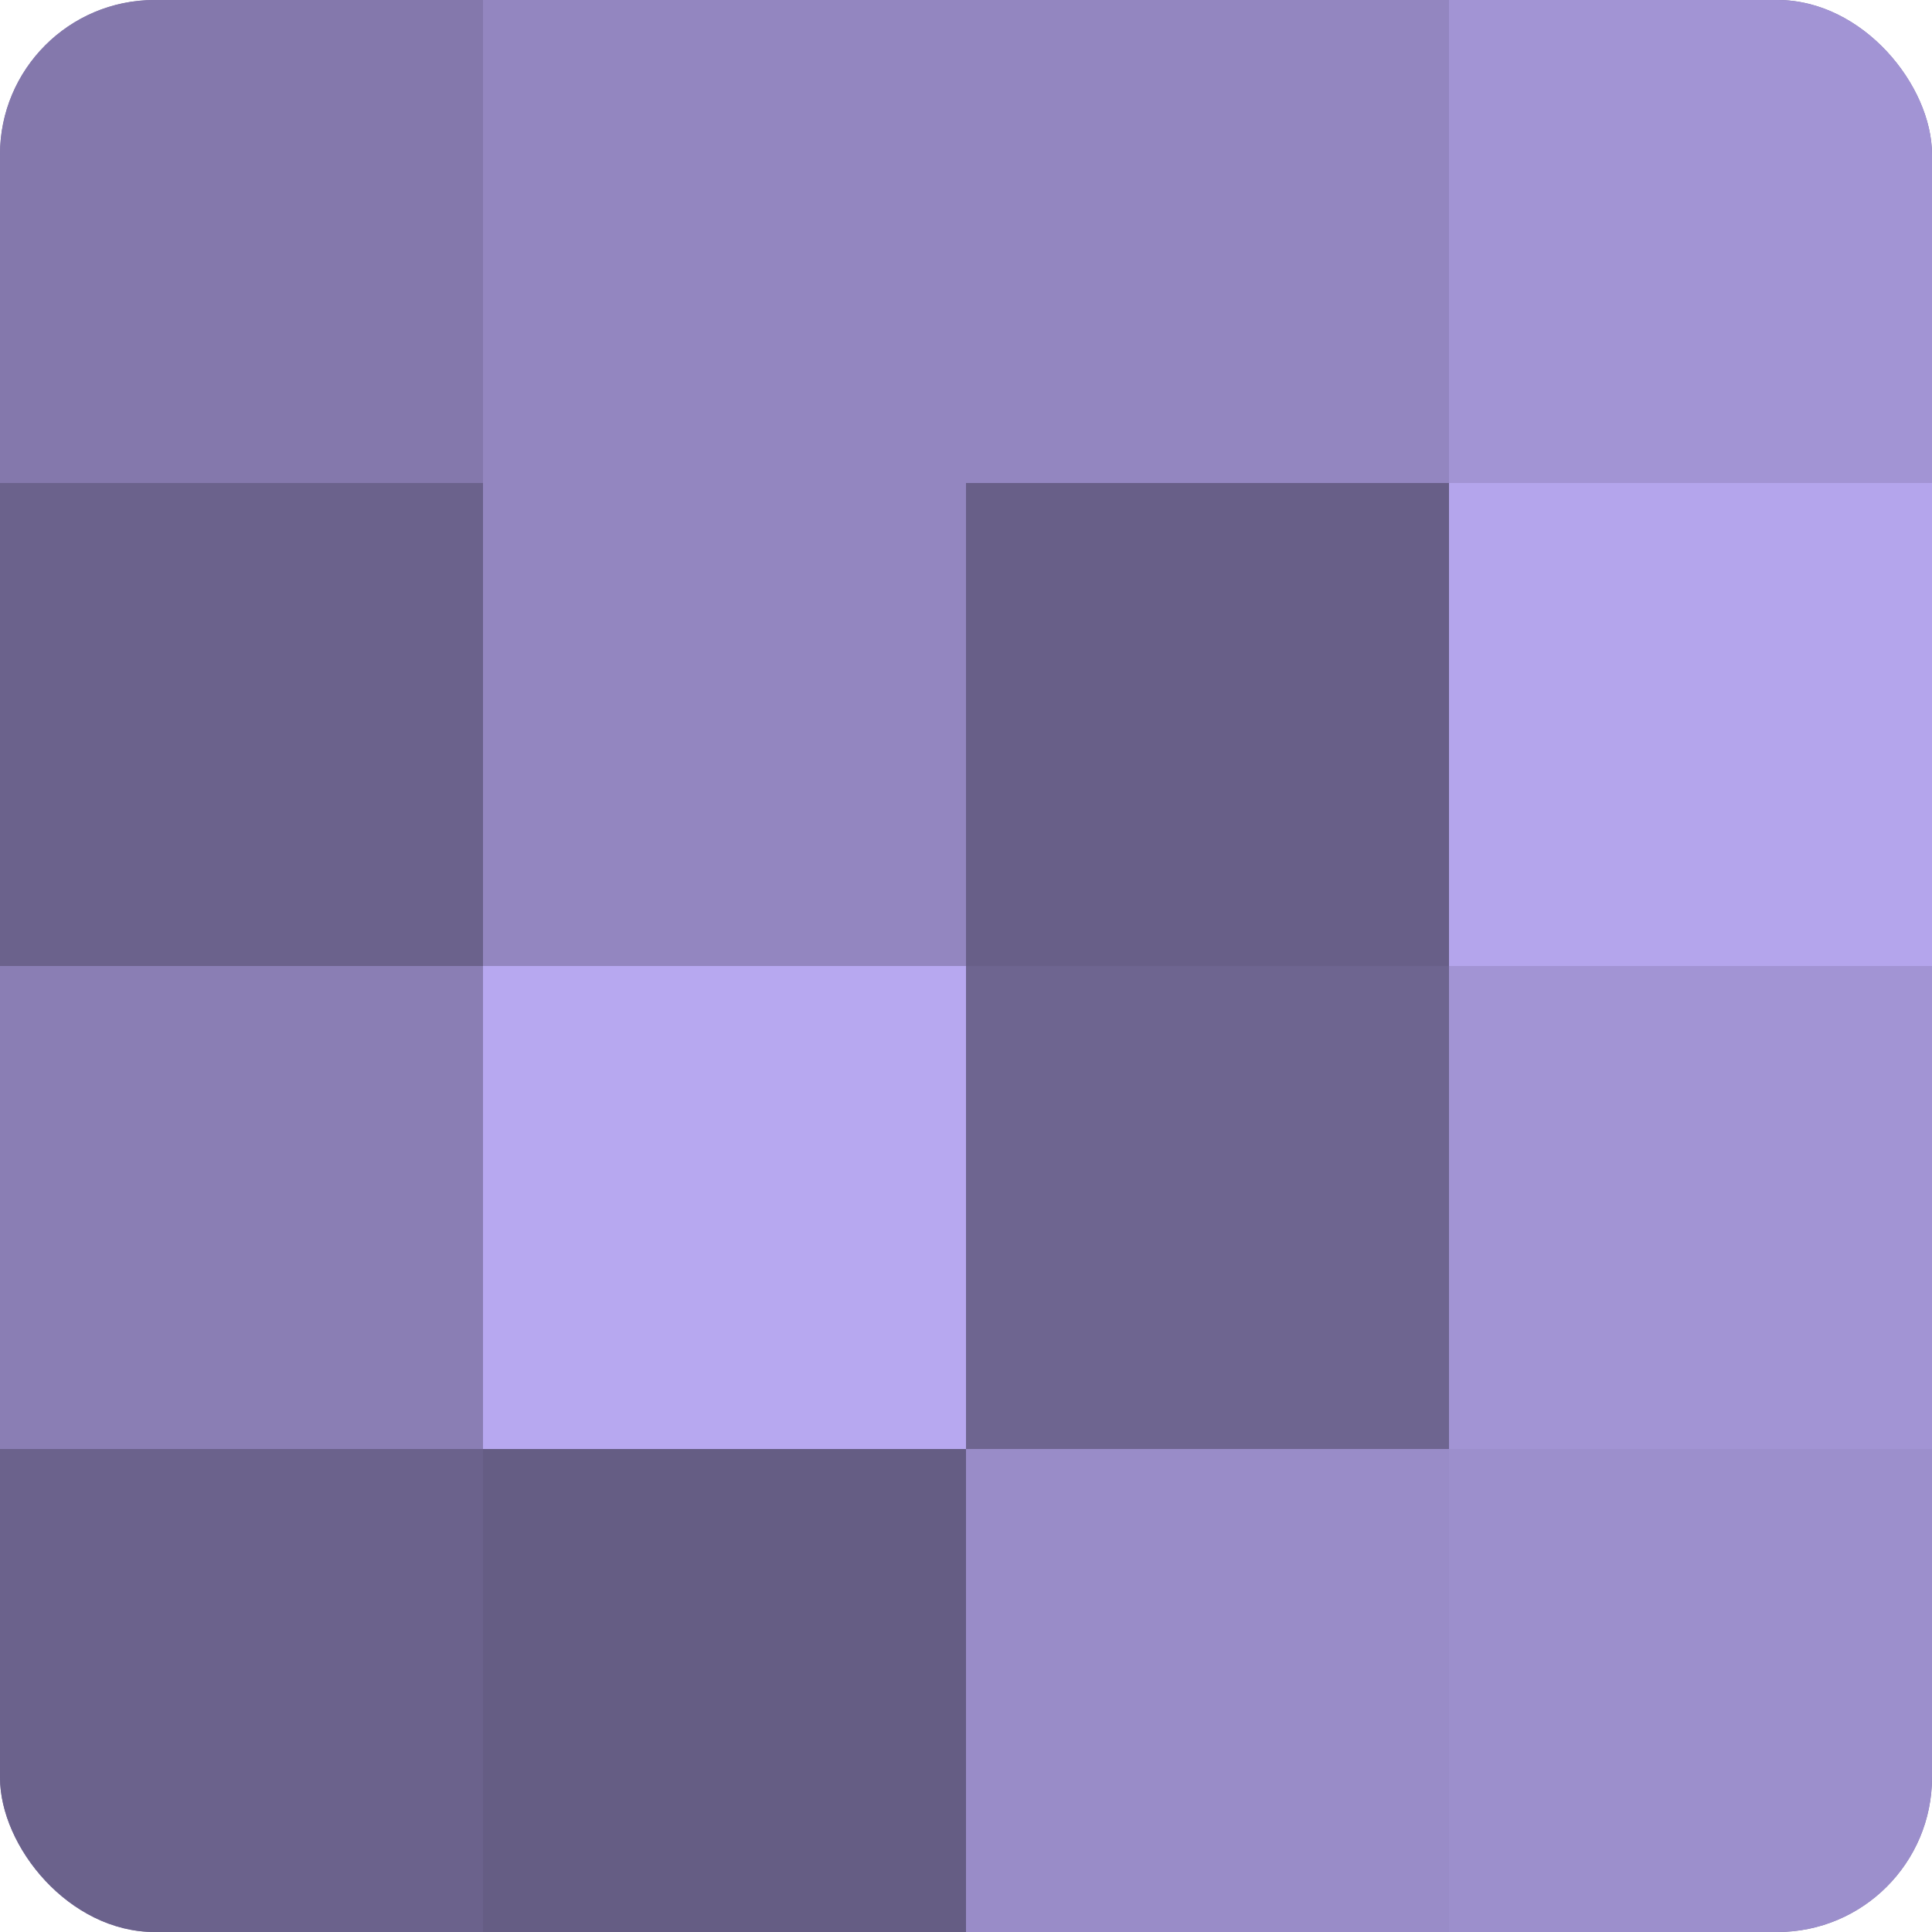
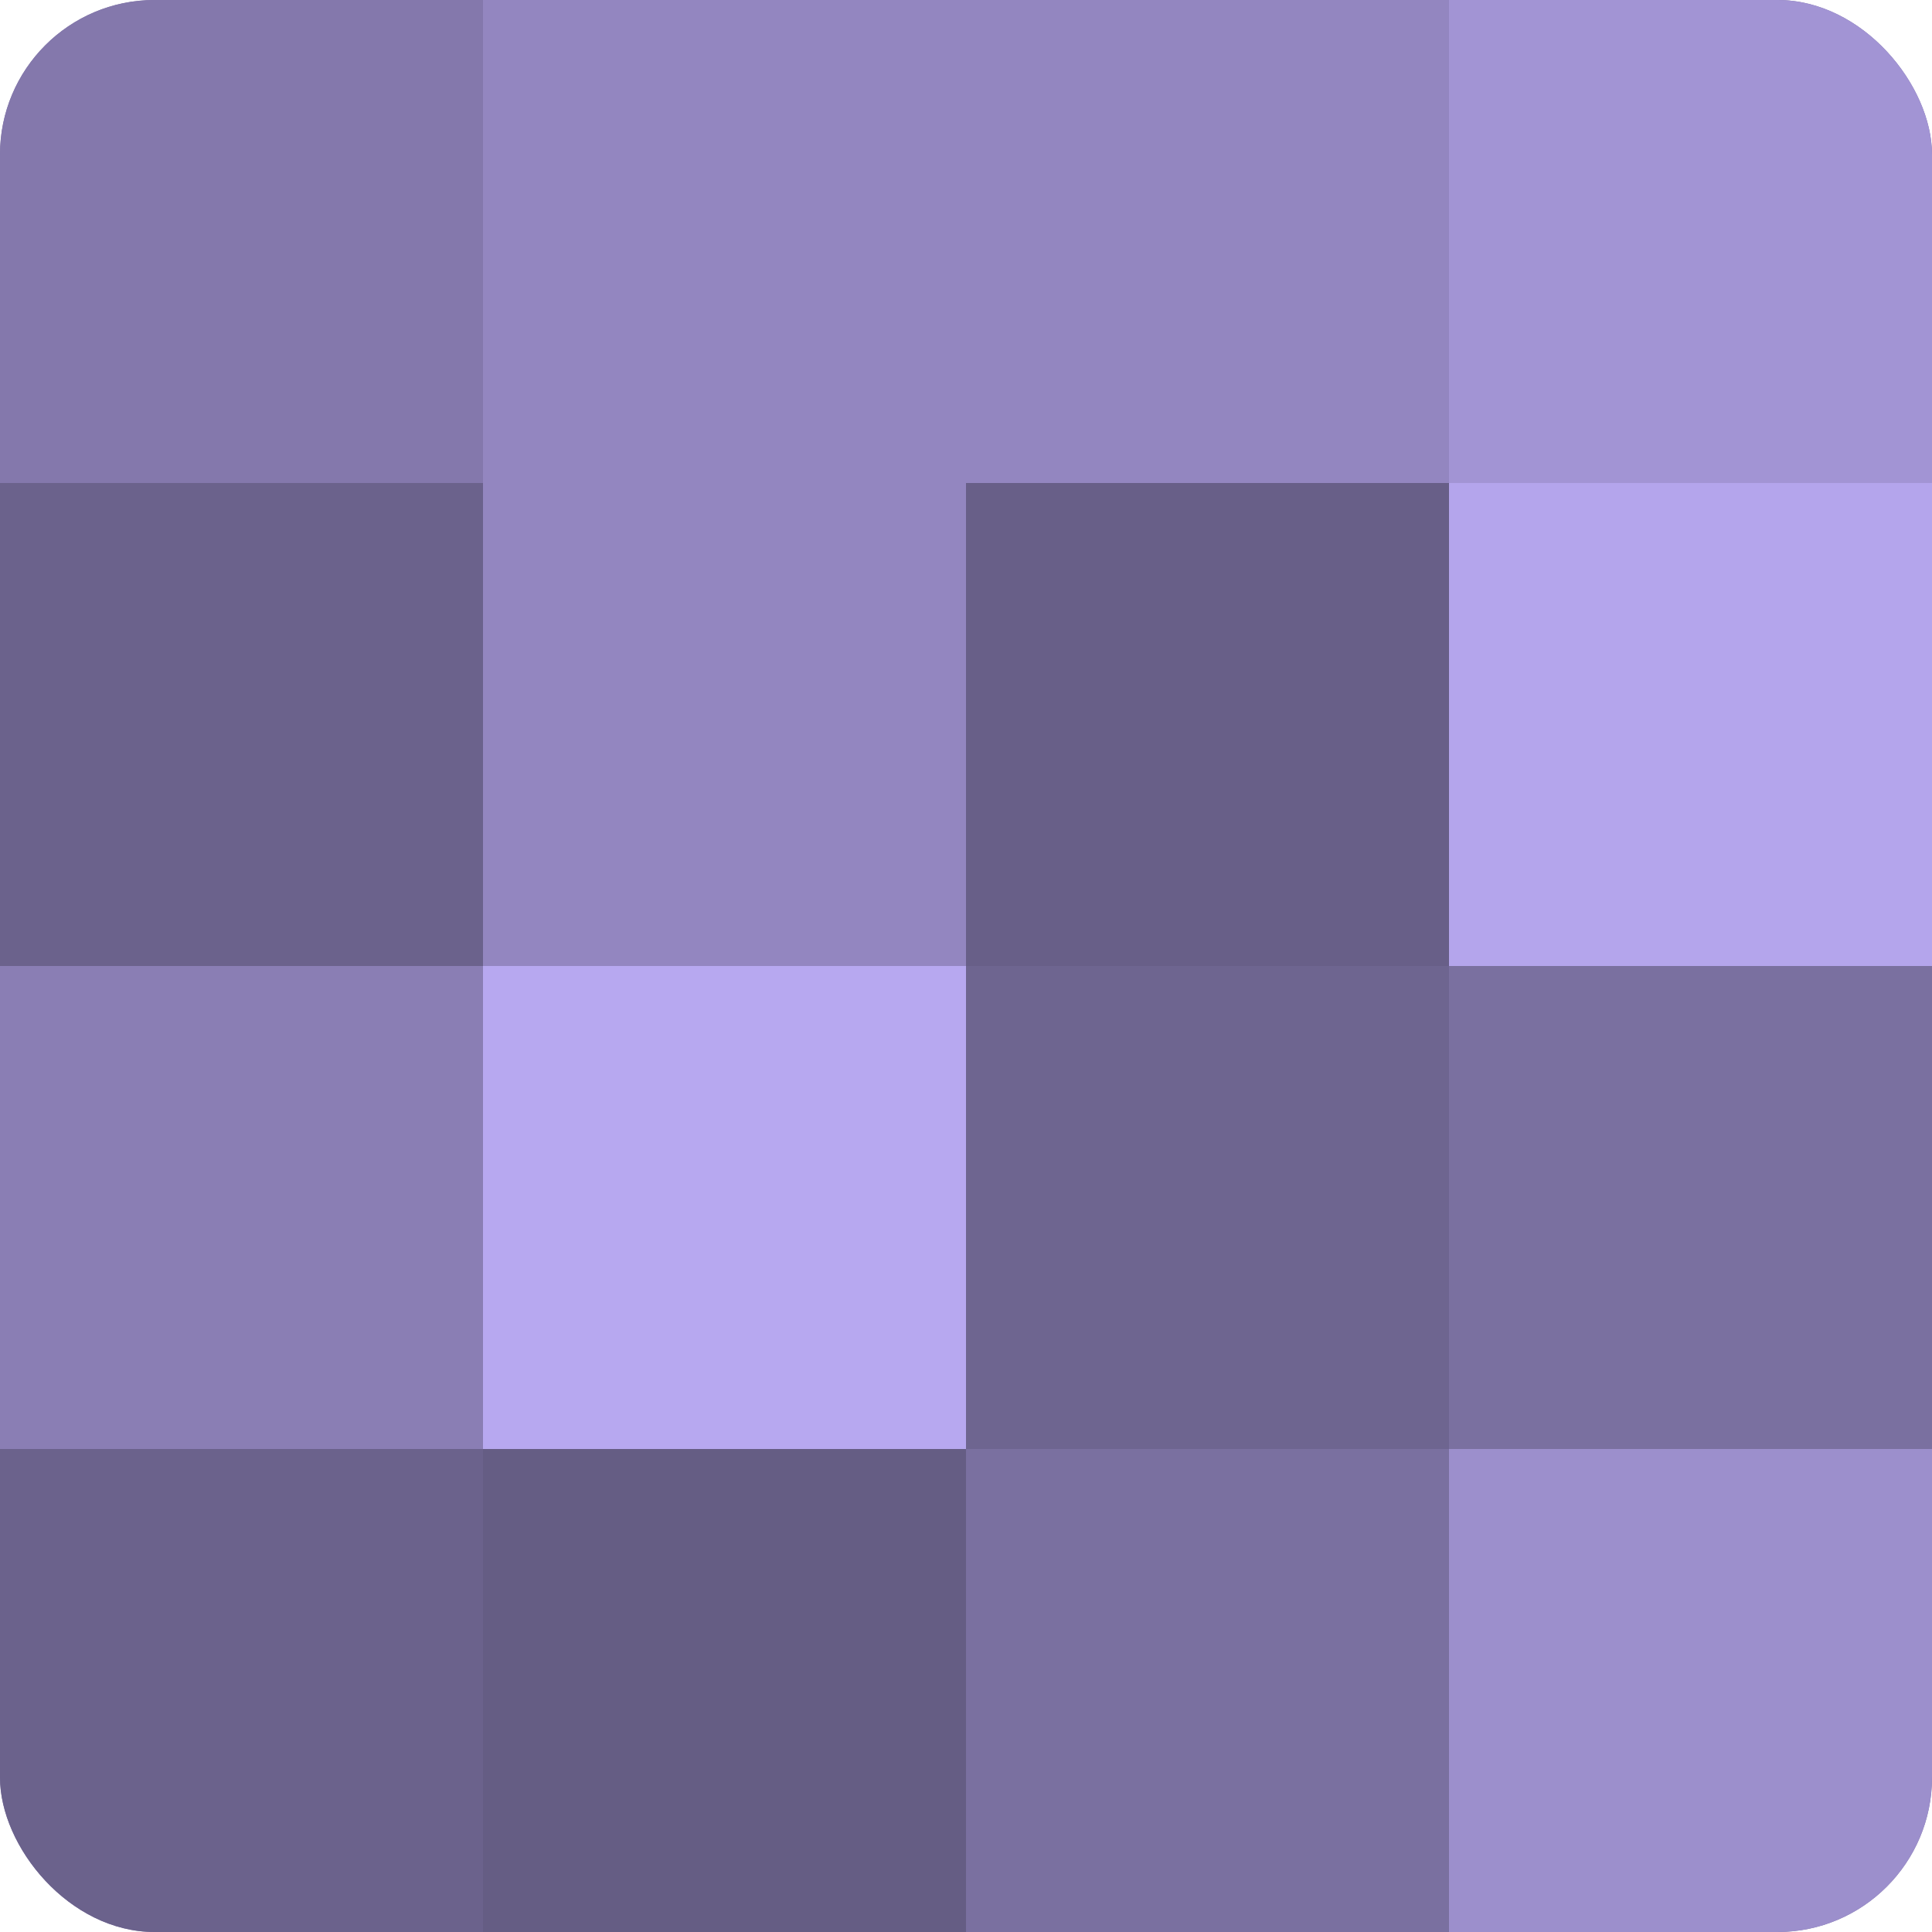
<svg xmlns="http://www.w3.org/2000/svg" width="80" height="80" viewBox="0 0 100 100" preserveAspectRatio="xMidYMid meet">
  <defs>
    <clipPath id="c" width="100" height="100">
      <rect width="100" height="100" rx="8" ry="8" />
    </clipPath>
  </defs>
  <g clip-path="url(#c)">
    <rect width="100" height="100" fill="#7a70a0" />
    <rect width="25" height="25" fill="#8478ac" />
    <rect y="25" width="25" height="25" fill="#6b628c" />
    <rect y="50" width="25" height="25" fill="#8a7eb4" />
    <rect y="75" width="25" height="25" fill="#6b628c" />
    <rect x="25" width="25" height="25" fill="#9386c0" />
    <rect x="25" y="25" width="25" height="25" fill="#9386c0" />
    <rect x="25" y="50" width="25" height="25" fill="#b7a8f0" />
    <rect x="25" y="75" width="25" height="25" fill="#655d84" />
    <rect x="50" width="25" height="25" fill="#9386c0" />
    <rect x="50" y="25" width="25" height="25" fill="#685f88" />
    <rect x="50" y="50" width="25" height="25" fill="#6e6590" />
-     <rect x="50" y="75" width="25" height="25" fill="#998cc8" />
    <rect x="75" width="25" height="25" fill="#a294d4" />
    <rect x="75" y="25" width="25" height="25" fill="#b4a5ec" />
-     <rect x="75" y="50" width="25" height="25" fill="#a294d4" />
    <rect x="75" y="75" width="25" height="25" fill="#9c8fcc" />
  </g>
</svg>